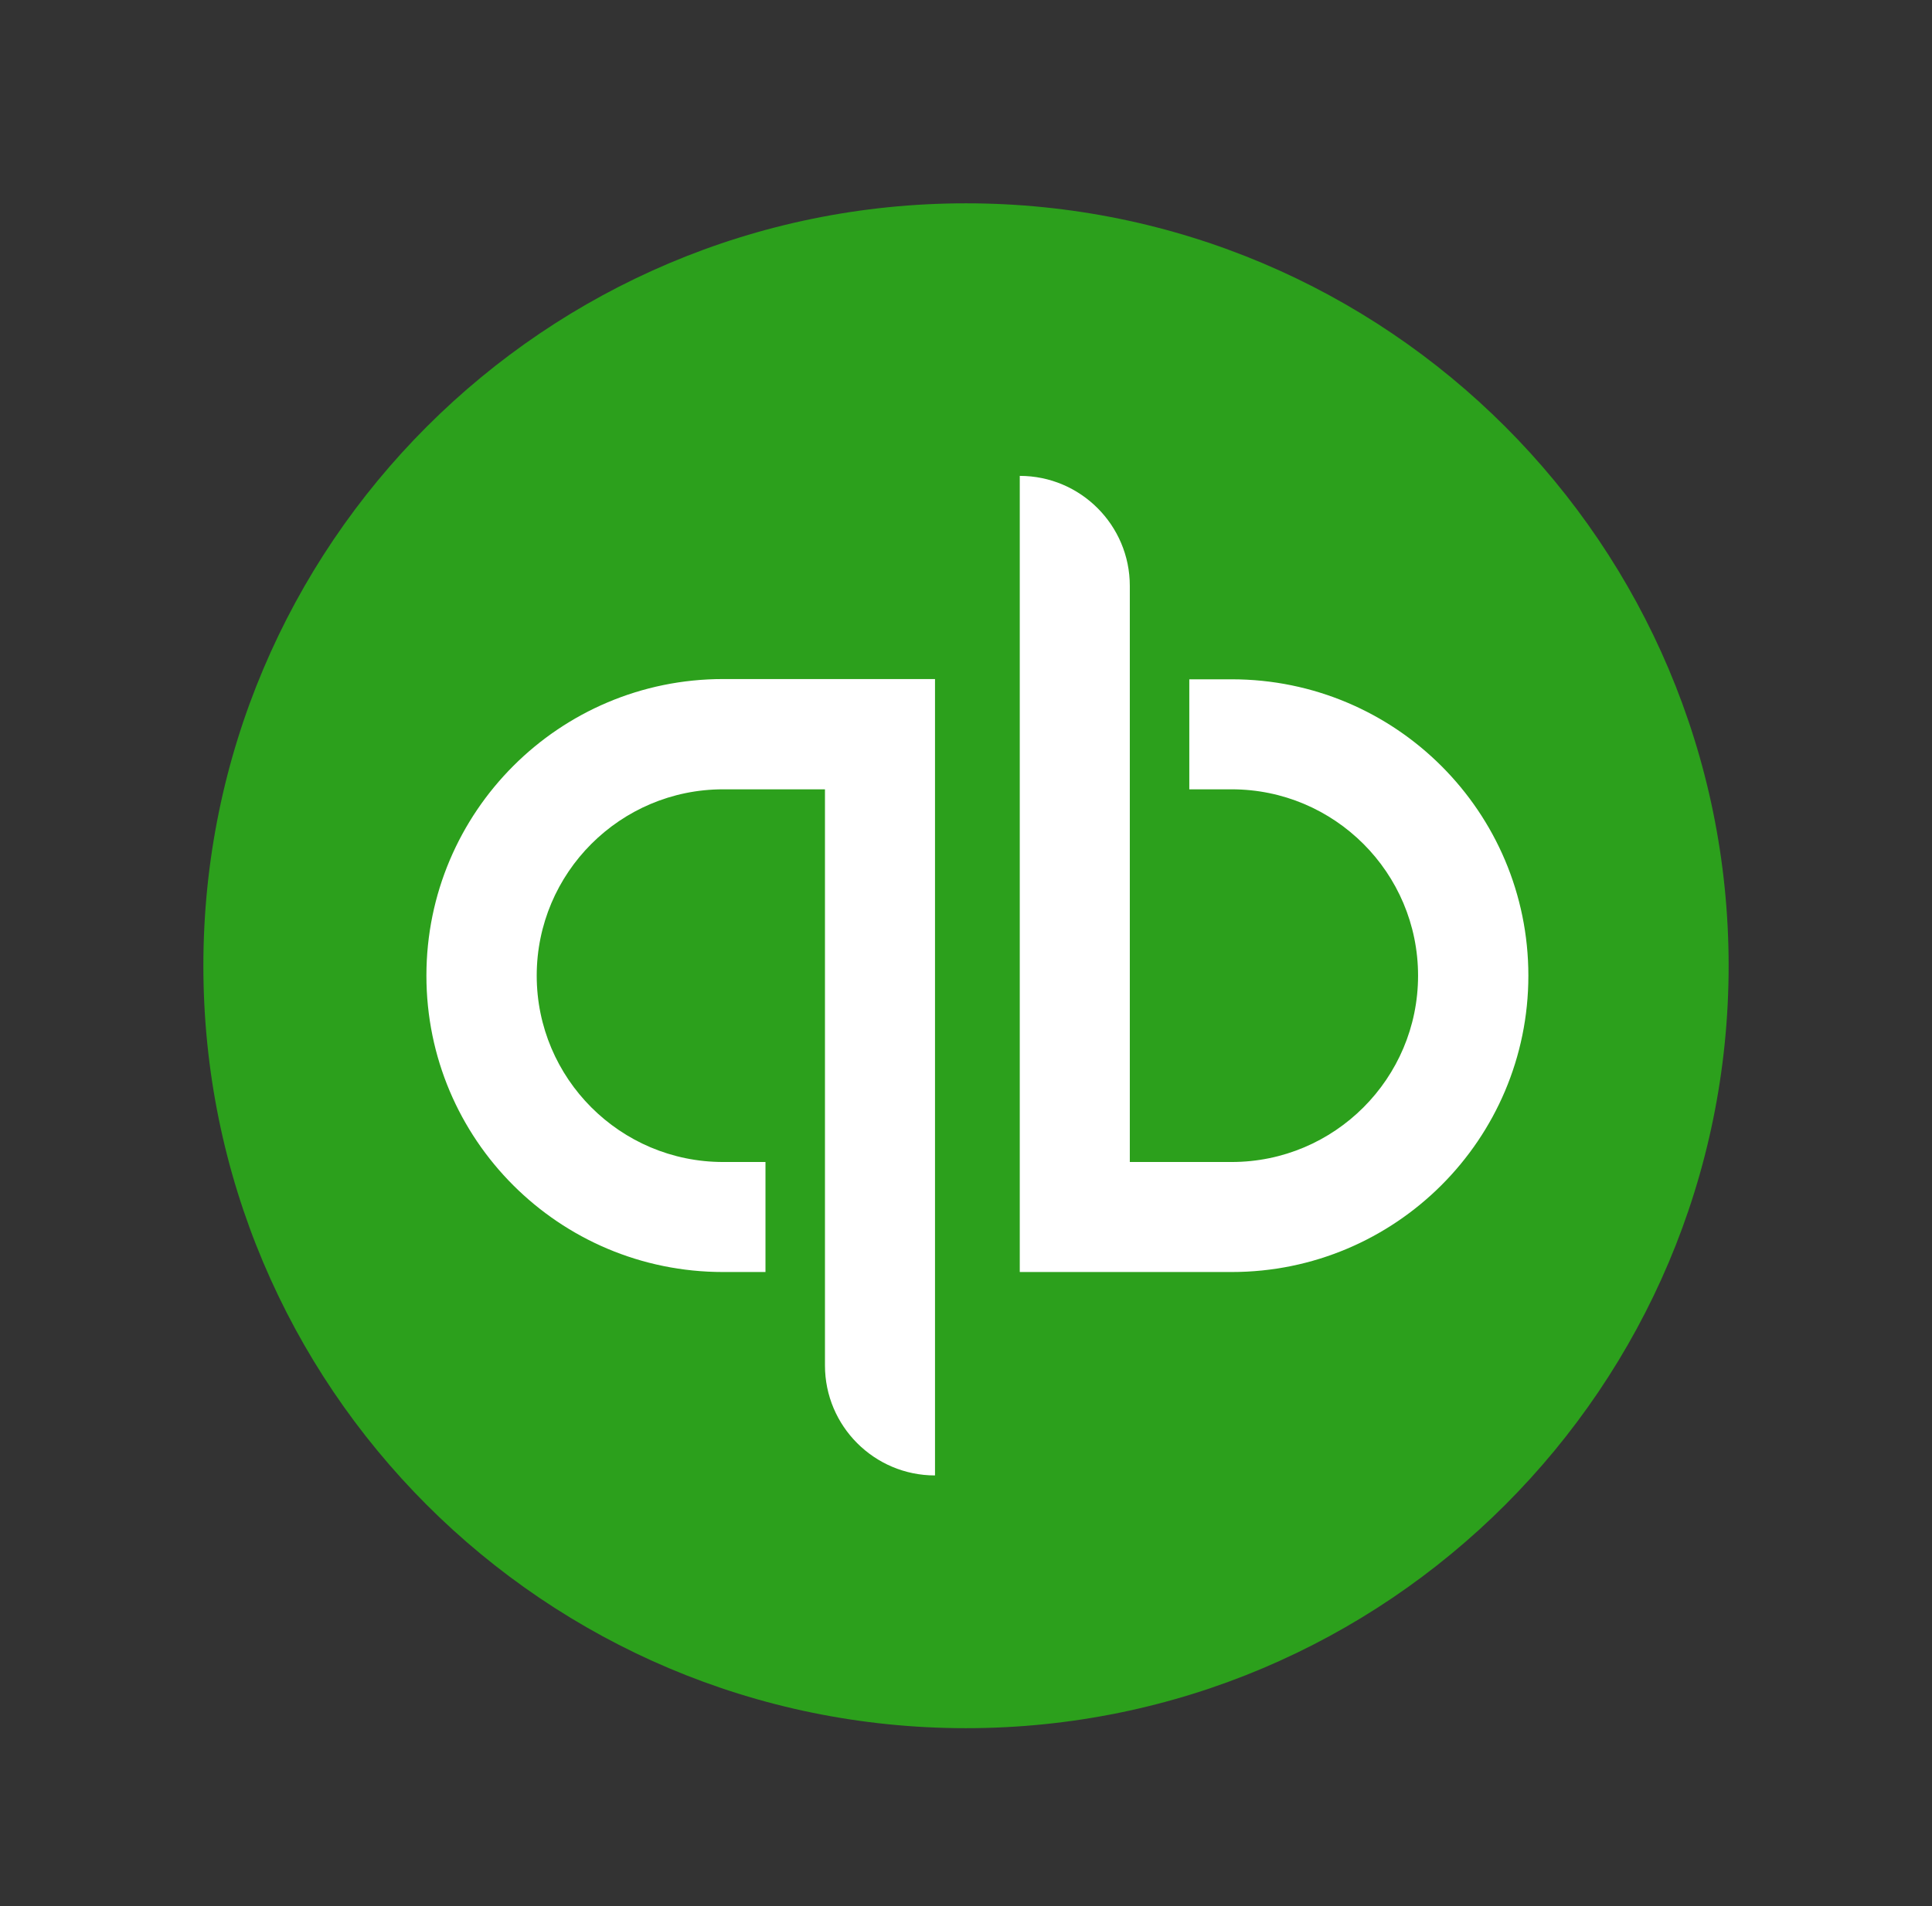
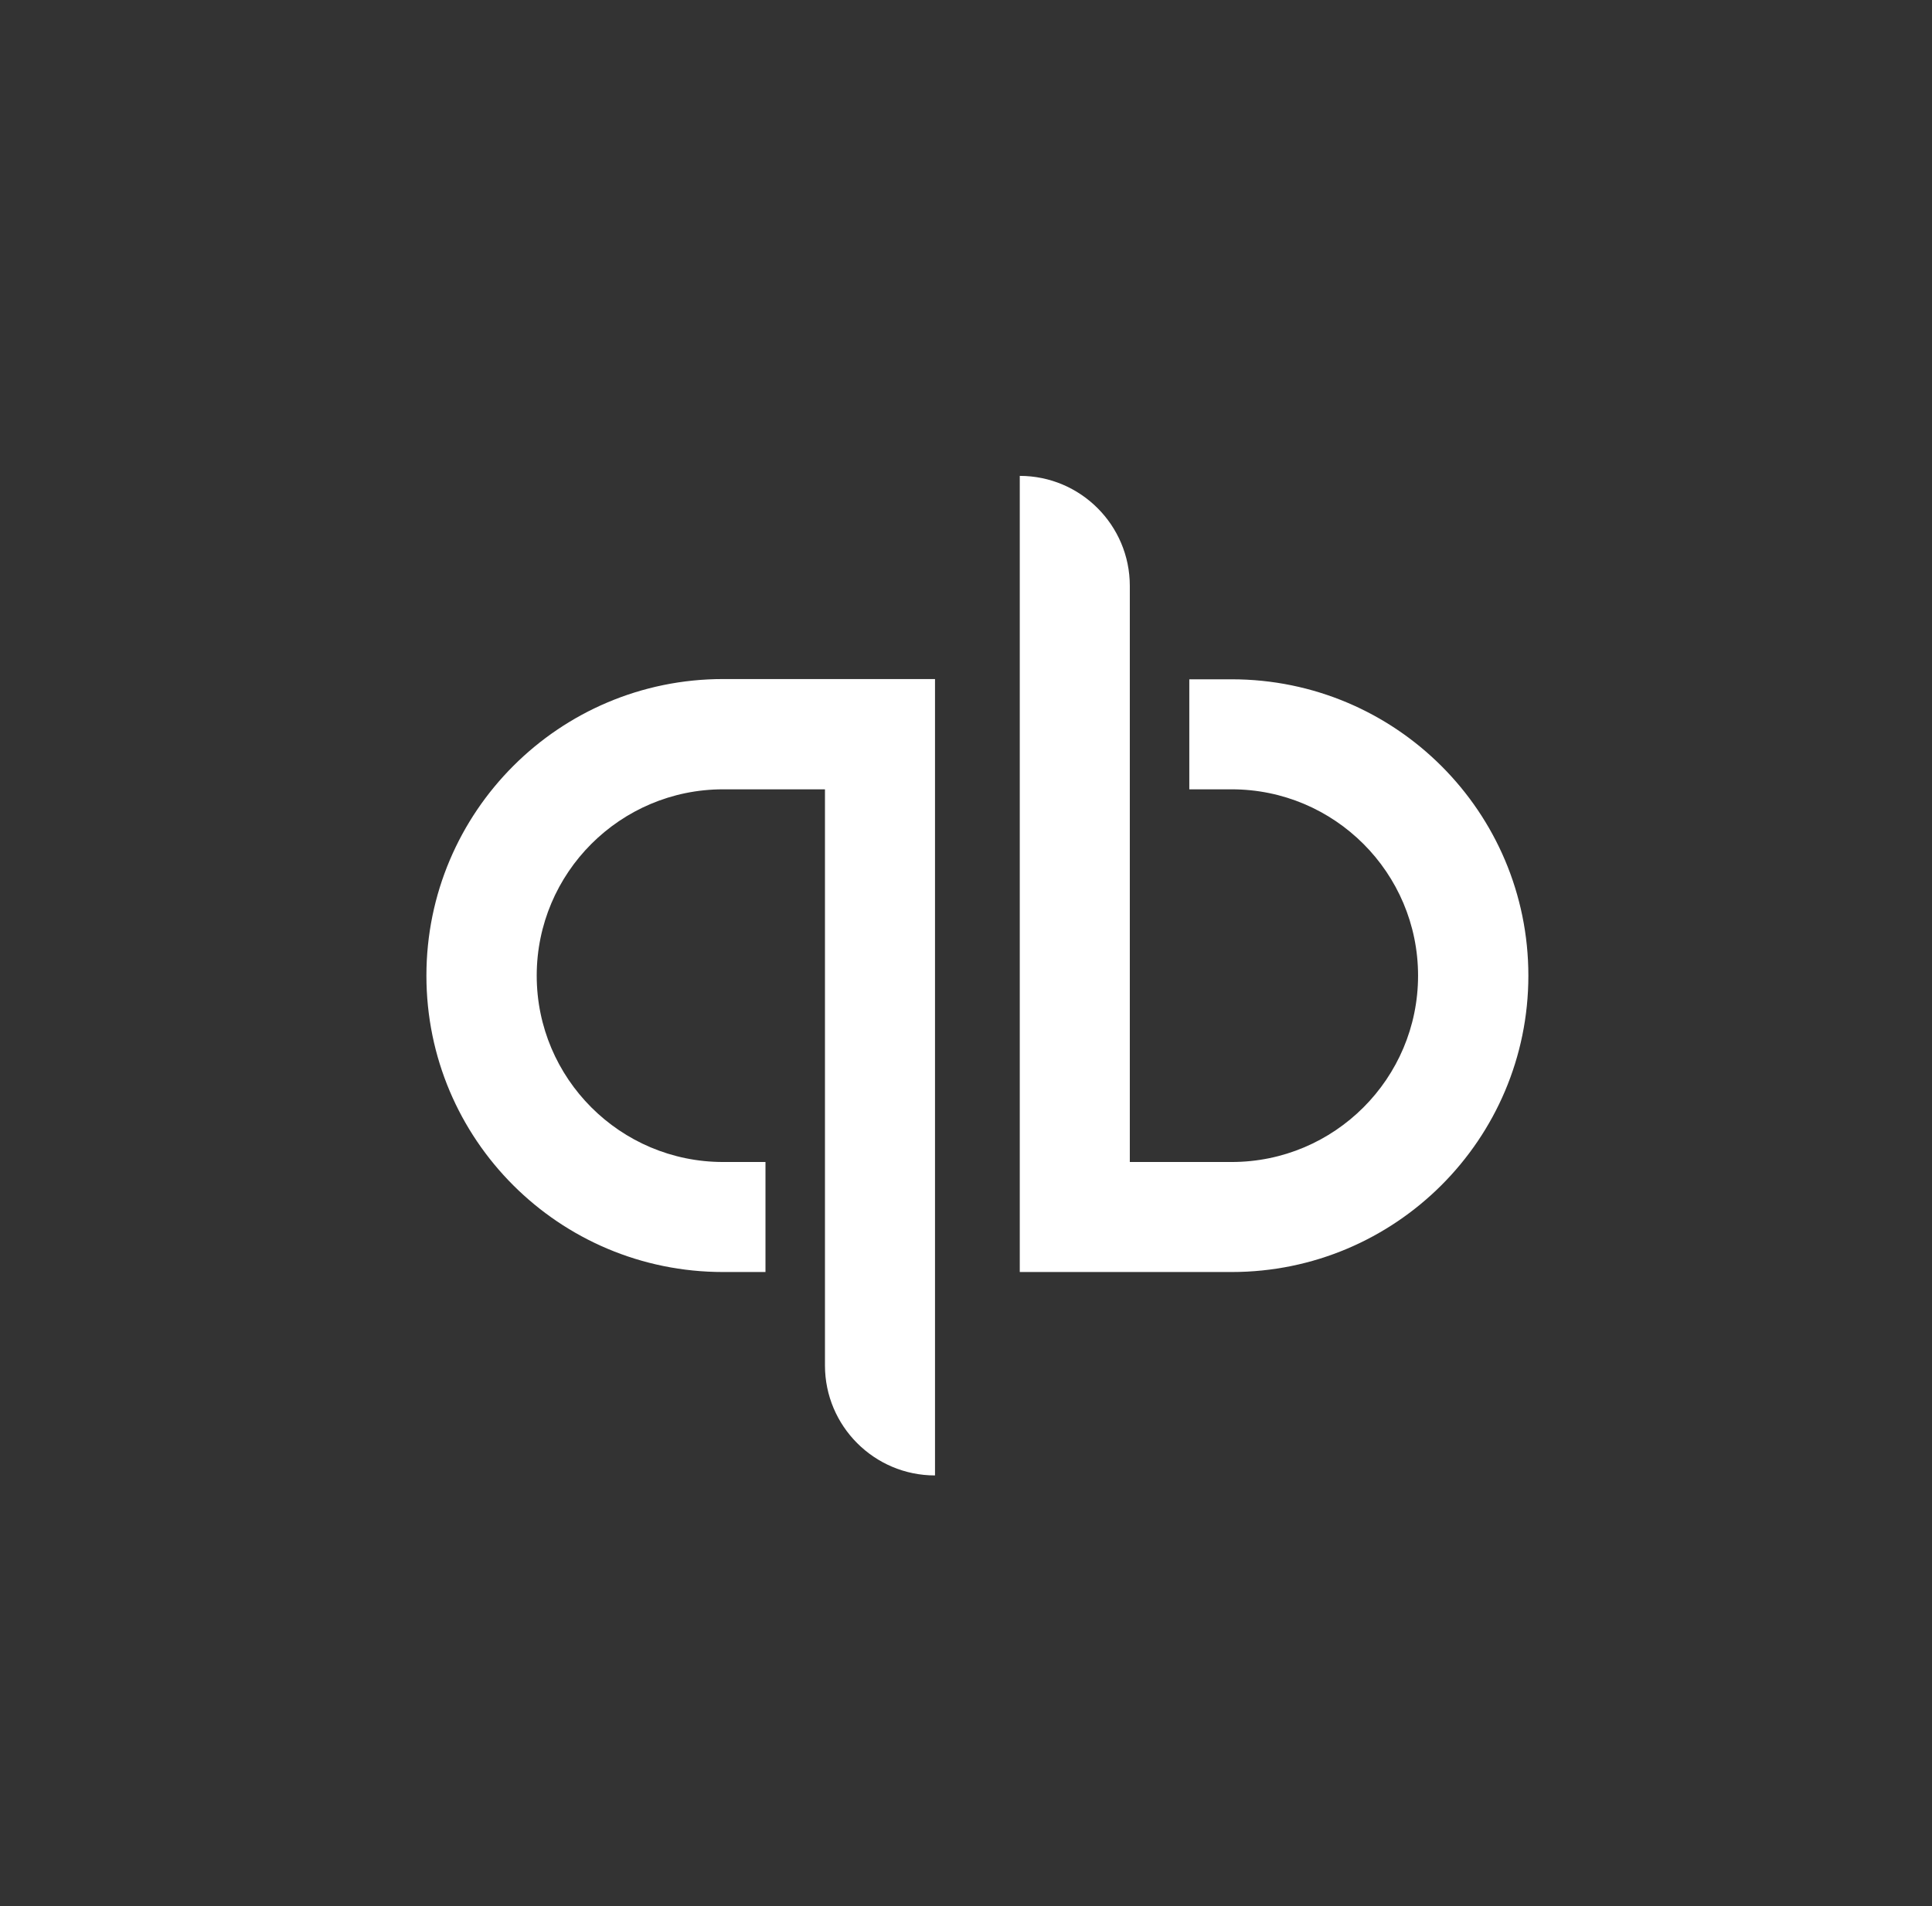
<svg xmlns="http://www.w3.org/2000/svg" width="76" height="75" viewBox="0 0 76 75" fill="none">
  <rect x="0" y="0" width="76" height="75" fill="#333333" stroke="none" />
-   <path d="M38 68C54.565 68 68 54.565 68 38C68 21.435 54.565 8 38 8C21.435 8 8 21.435 8 38C8 54.565 21.425 68 38 68Z" fill="#2CA01C" />
  <path d="M28.445 26.719C22 26.719 16.774 31.945 16.774 38.39C16.774 44.834 21.991 50.051 28.445 50.051H30.112V45.722H28.445C24.399 45.722 21.113 42.436 21.113 38.39C21.113 34.344 24.399 31.058 28.445 31.058H32.452V53.726C32.452 56.115 34.392 58.055 36.781 58.055V26.719H28.445ZM48.451 50.051C54.896 50.051 60.122 44.825 60.122 38.39C60.122 31.955 54.906 26.729 48.451 26.729H46.784V31.058H48.451C52.498 31.058 55.783 34.344 55.783 38.39C55.783 42.436 52.498 45.722 48.451 45.722H44.444V23.053C44.444 20.665 42.504 18.725 40.115 18.725V50.051H48.451Z" fill="white" />
</svg>